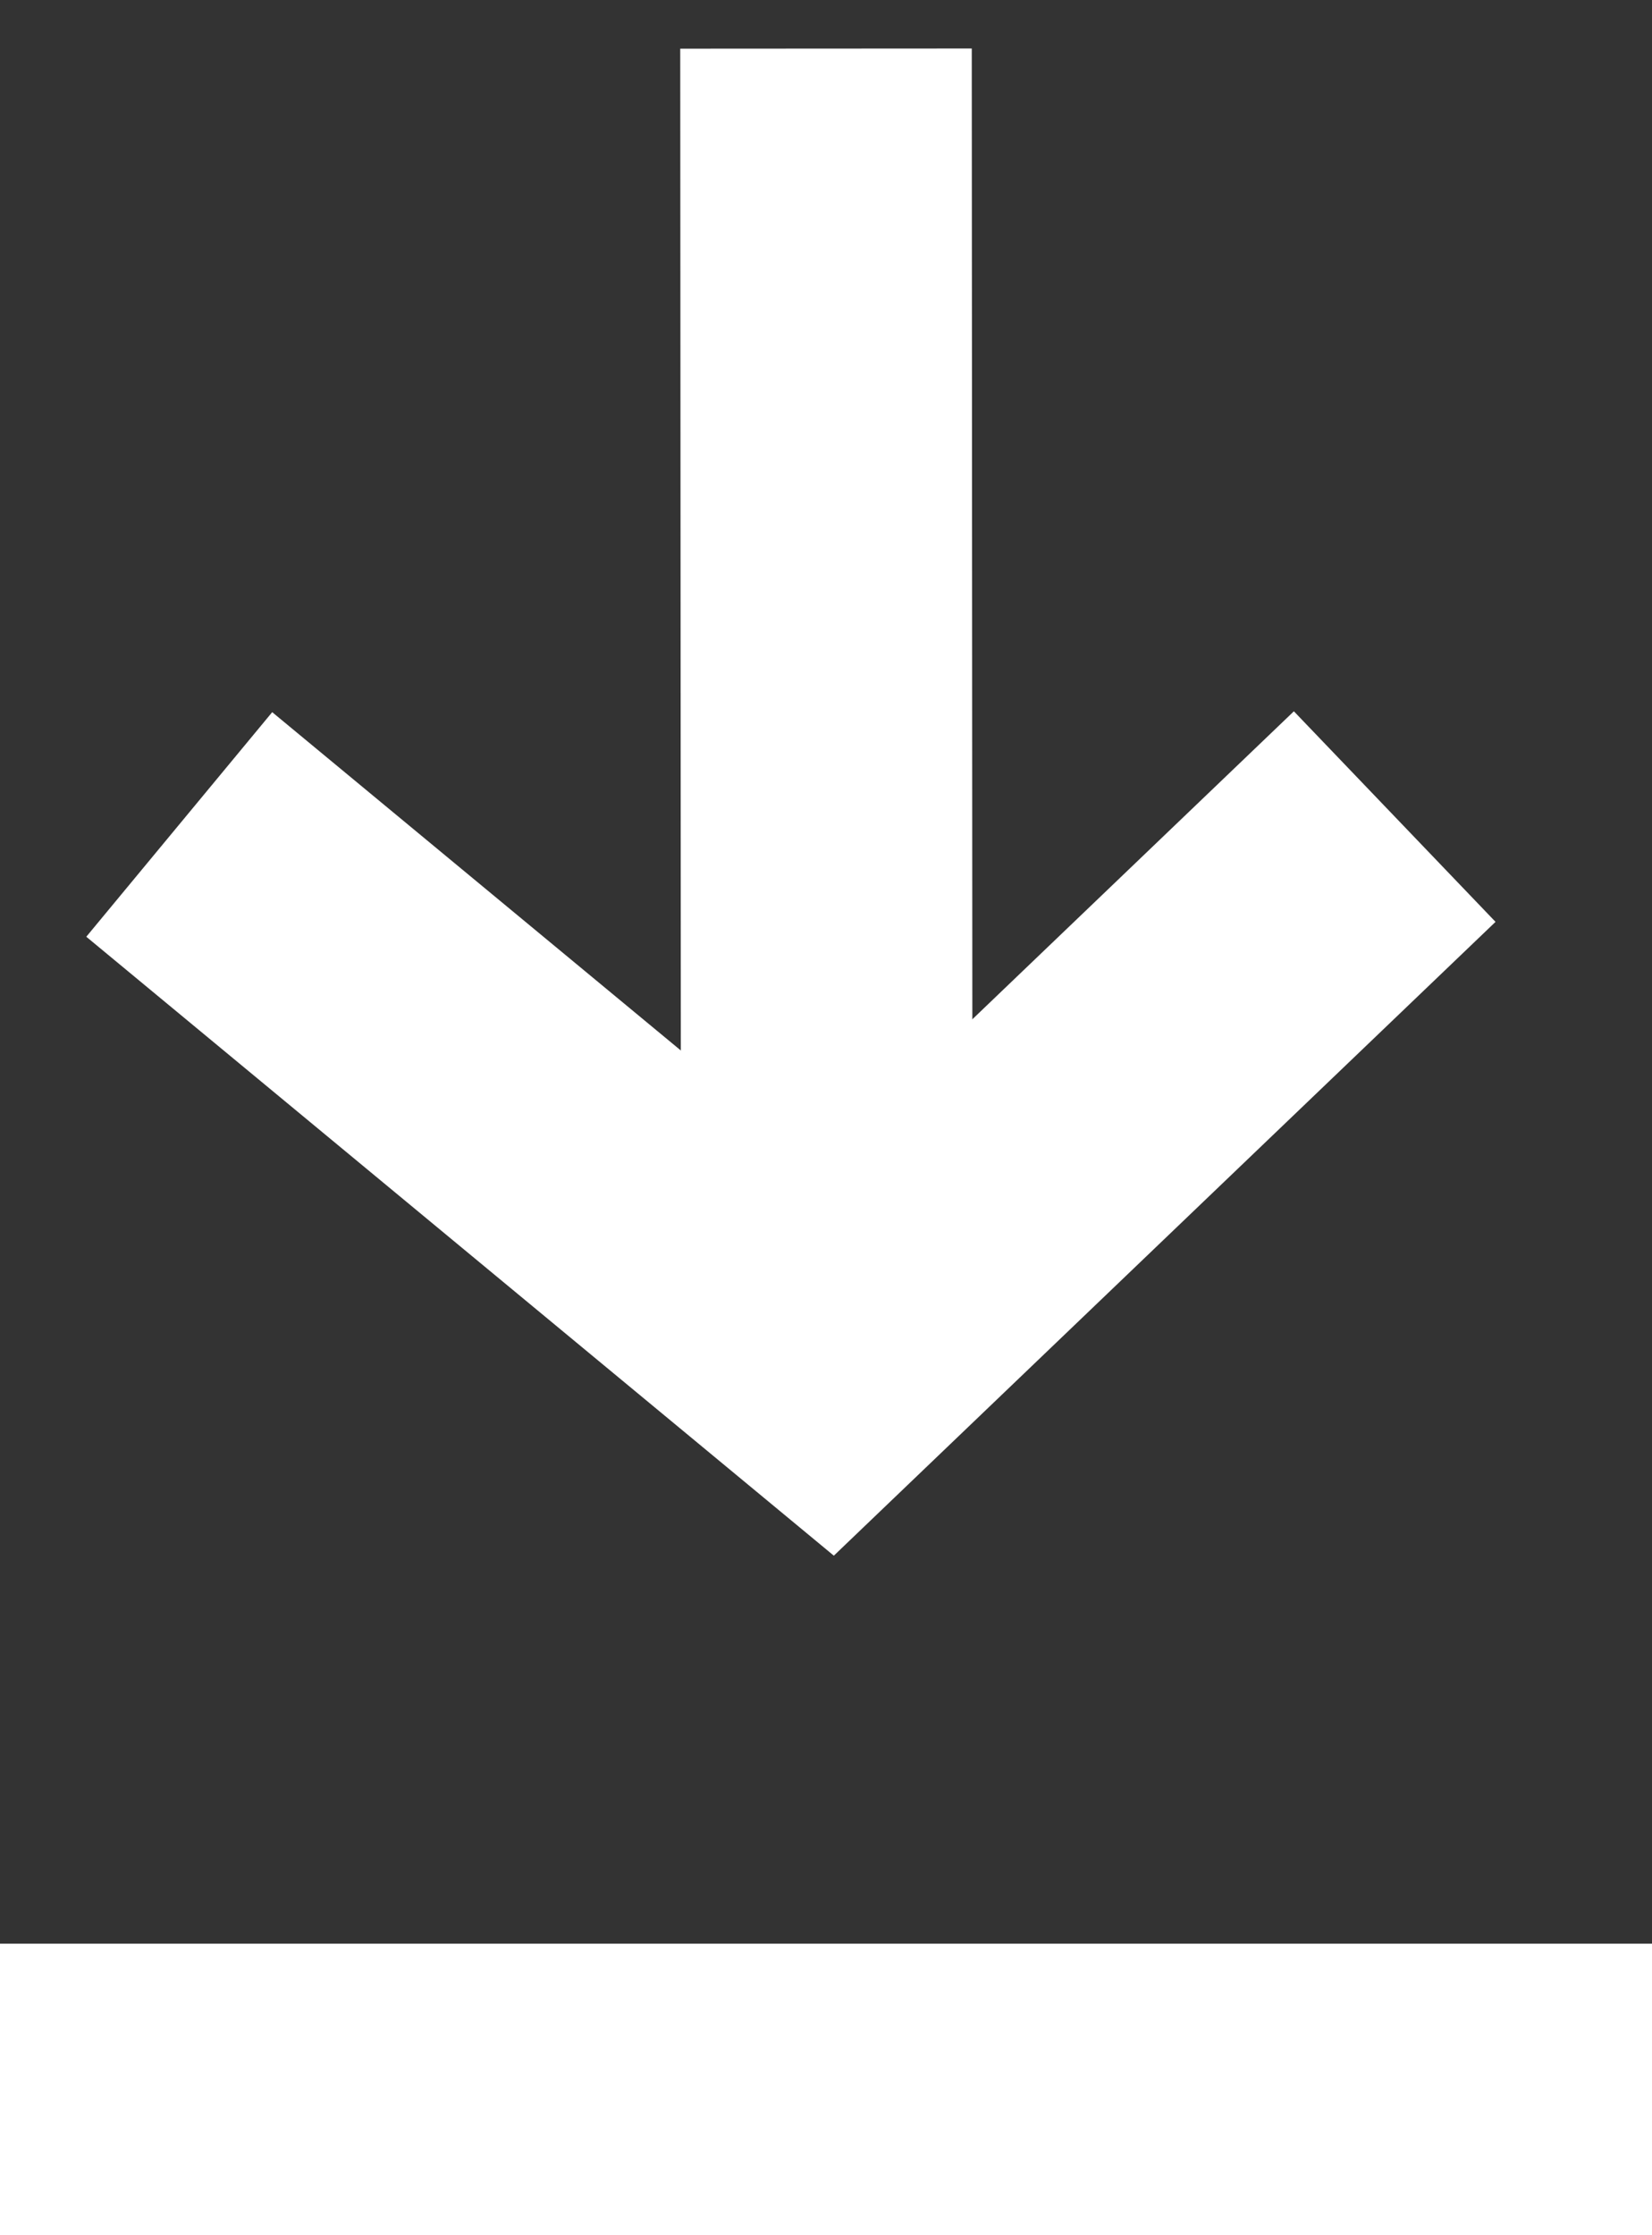
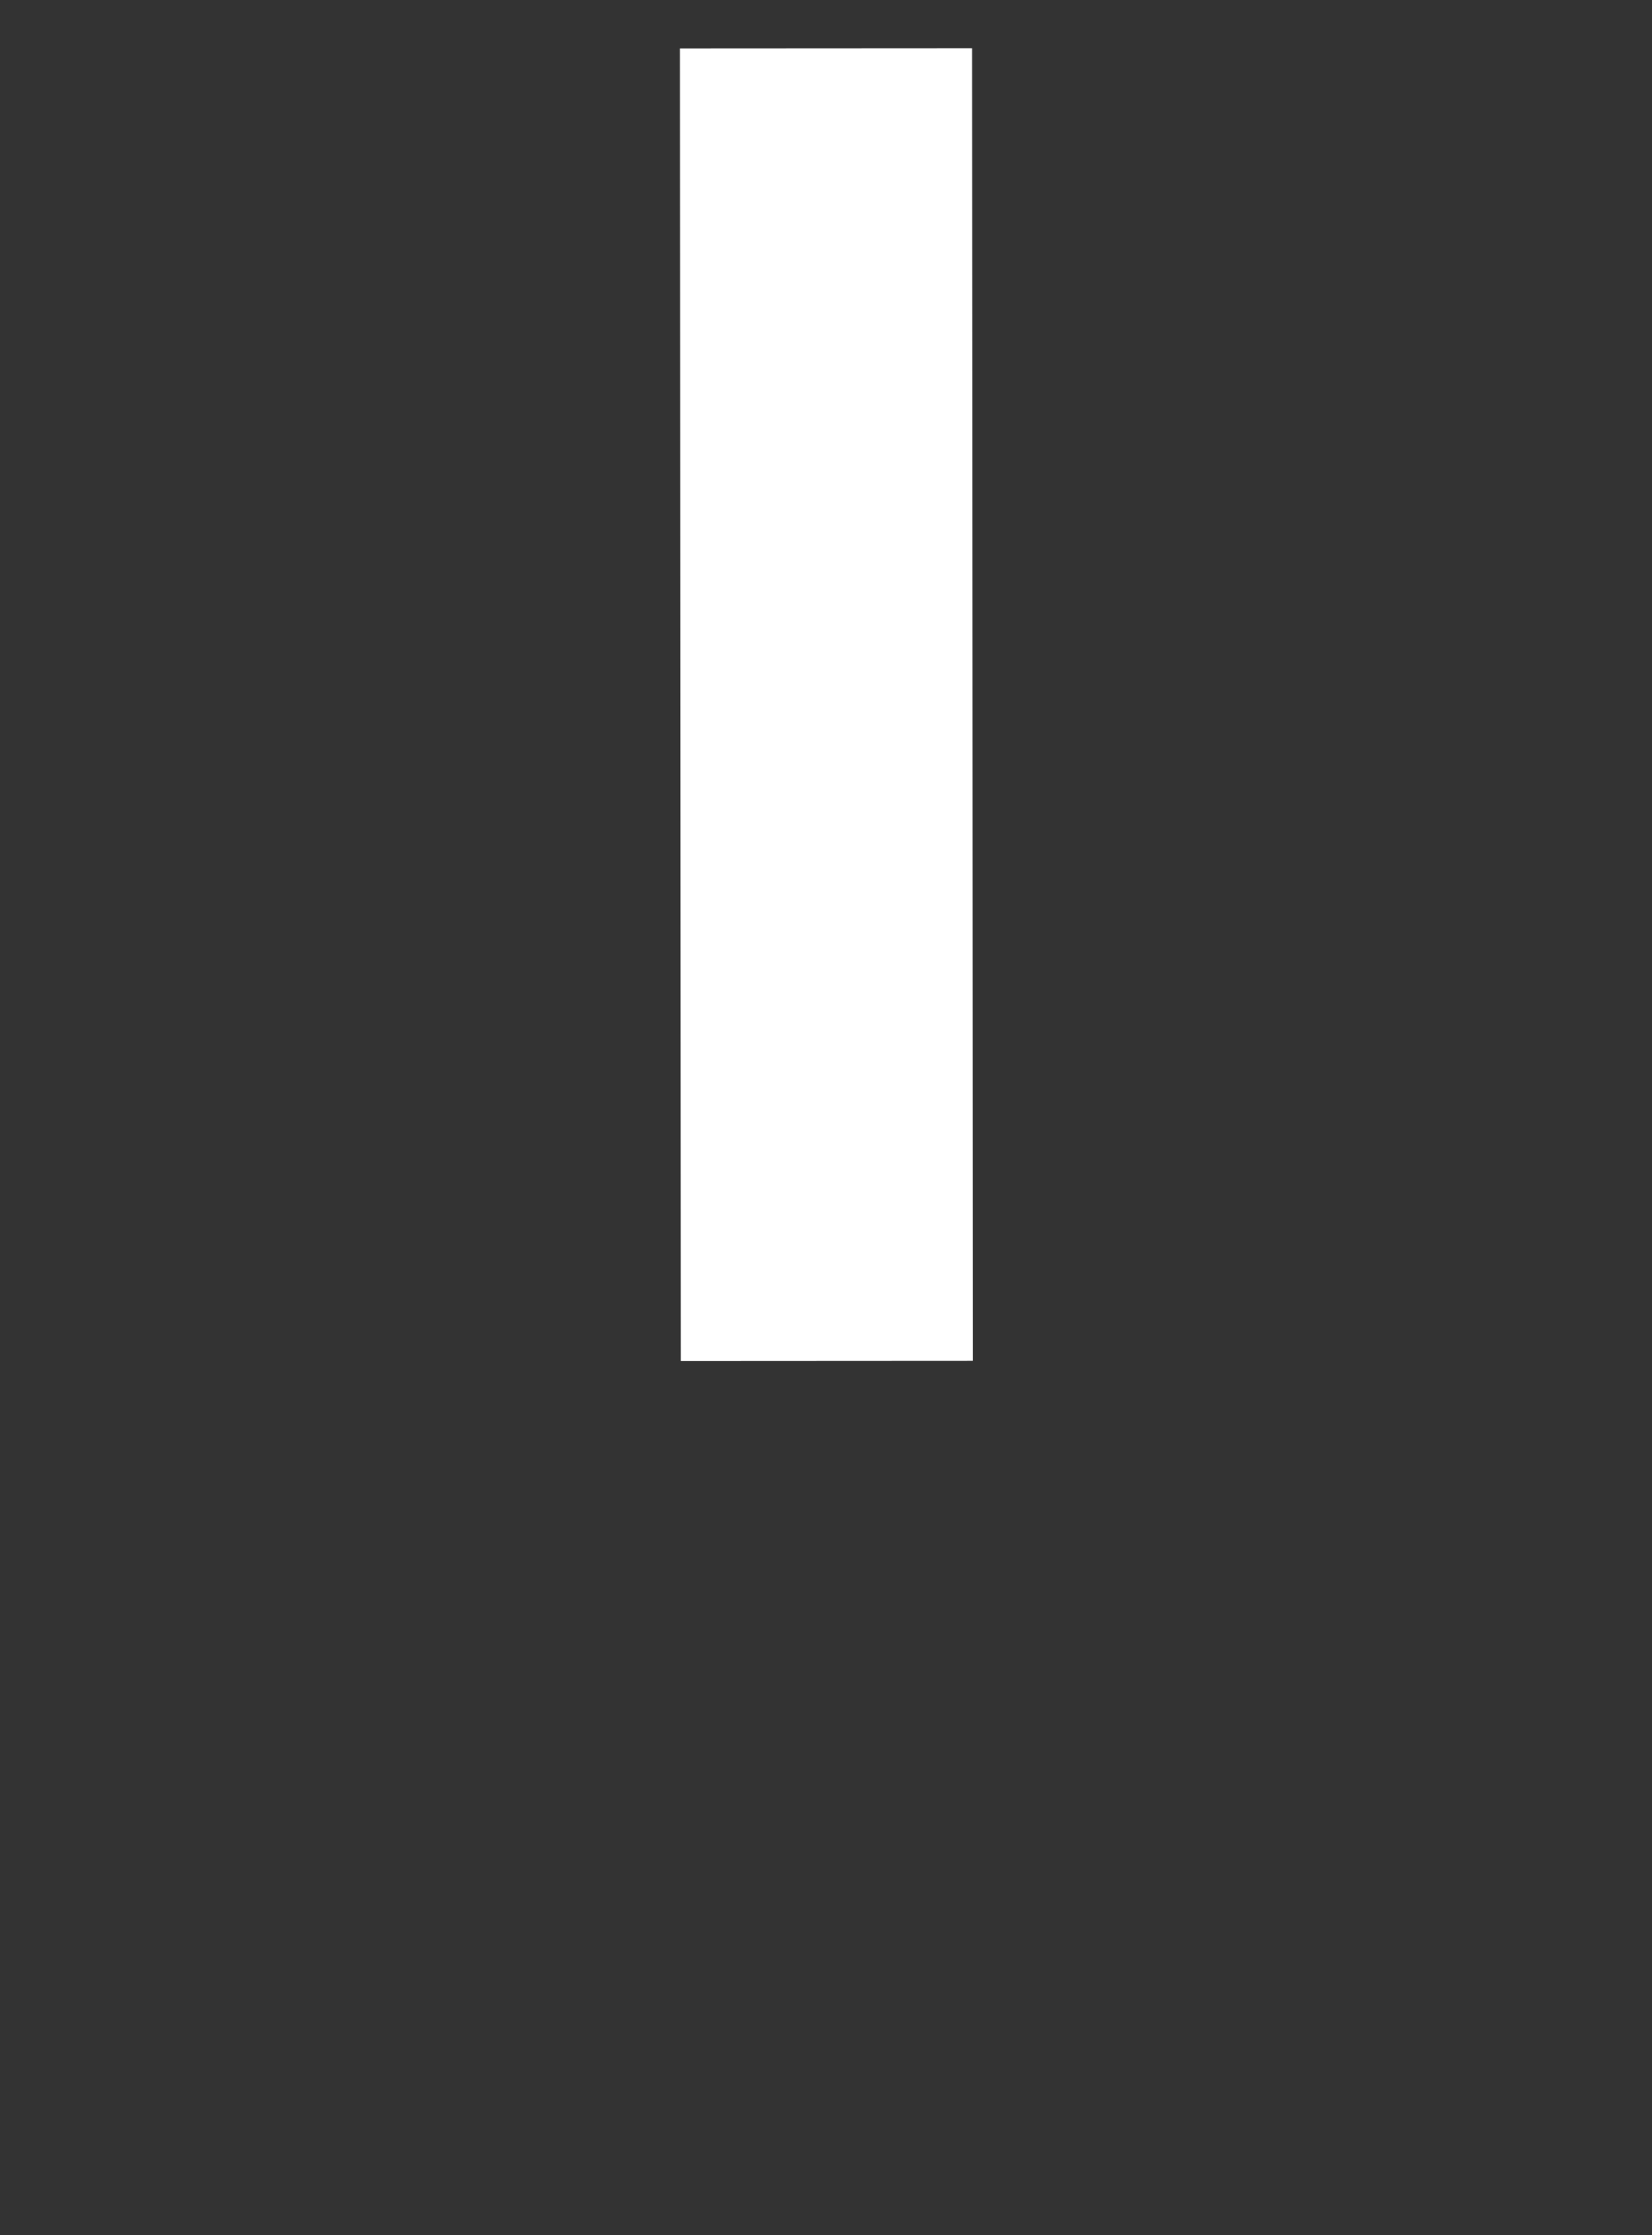
<svg xmlns="http://www.w3.org/2000/svg" width="17px" height="23px" viewBox="0 0 17 23" version="1.1">
  <rect x="0" y="0" width="17" height="23" fill="#333333" stroke="none" />
  <title>DB285552-938C-4FCF-AABF-1BC43A403B8B@3x</title>
  <g id="desktop" stroke="none" stroke-width="1" fill="none" fill-rule="evenodd">
    <g id="Kidum" transform="translate(-789, -2008)" stroke="#FFFFFF" stroke-width="3">
      <g id="Group-16" transform="translate(333, 1559)">
        <g id="Group-6" transform="translate(436, 432)">
          <g id="Group-11" transform="translate(20, 11)">
            <g id="Download_ic" transform="translate(0, 6)">
              <g id="Group-10" transform="translate(3, 0)">
                <g id="Group-6" transform="translate(5.5, 7) rotate(-90) translate(-5.5, -7) translate(-1.5, 1.5)">
-                   <polyline id="Line-4" stroke-linecap="square" points="4.56 7.10542736e-15 4.76063633e-13 5.508 4.56 10.269" />
                  <line x1="0" y1="5.508" x2="13.5" y2="5.5" id="Path-2" />
                </g>
              </g>
-               <line x1="0" y1="21.5" x2="17" y2="21.5" id="Path-3" />
            </g>
          </g>
        </g>
      </g>
    </g>
  </g>
</svg>